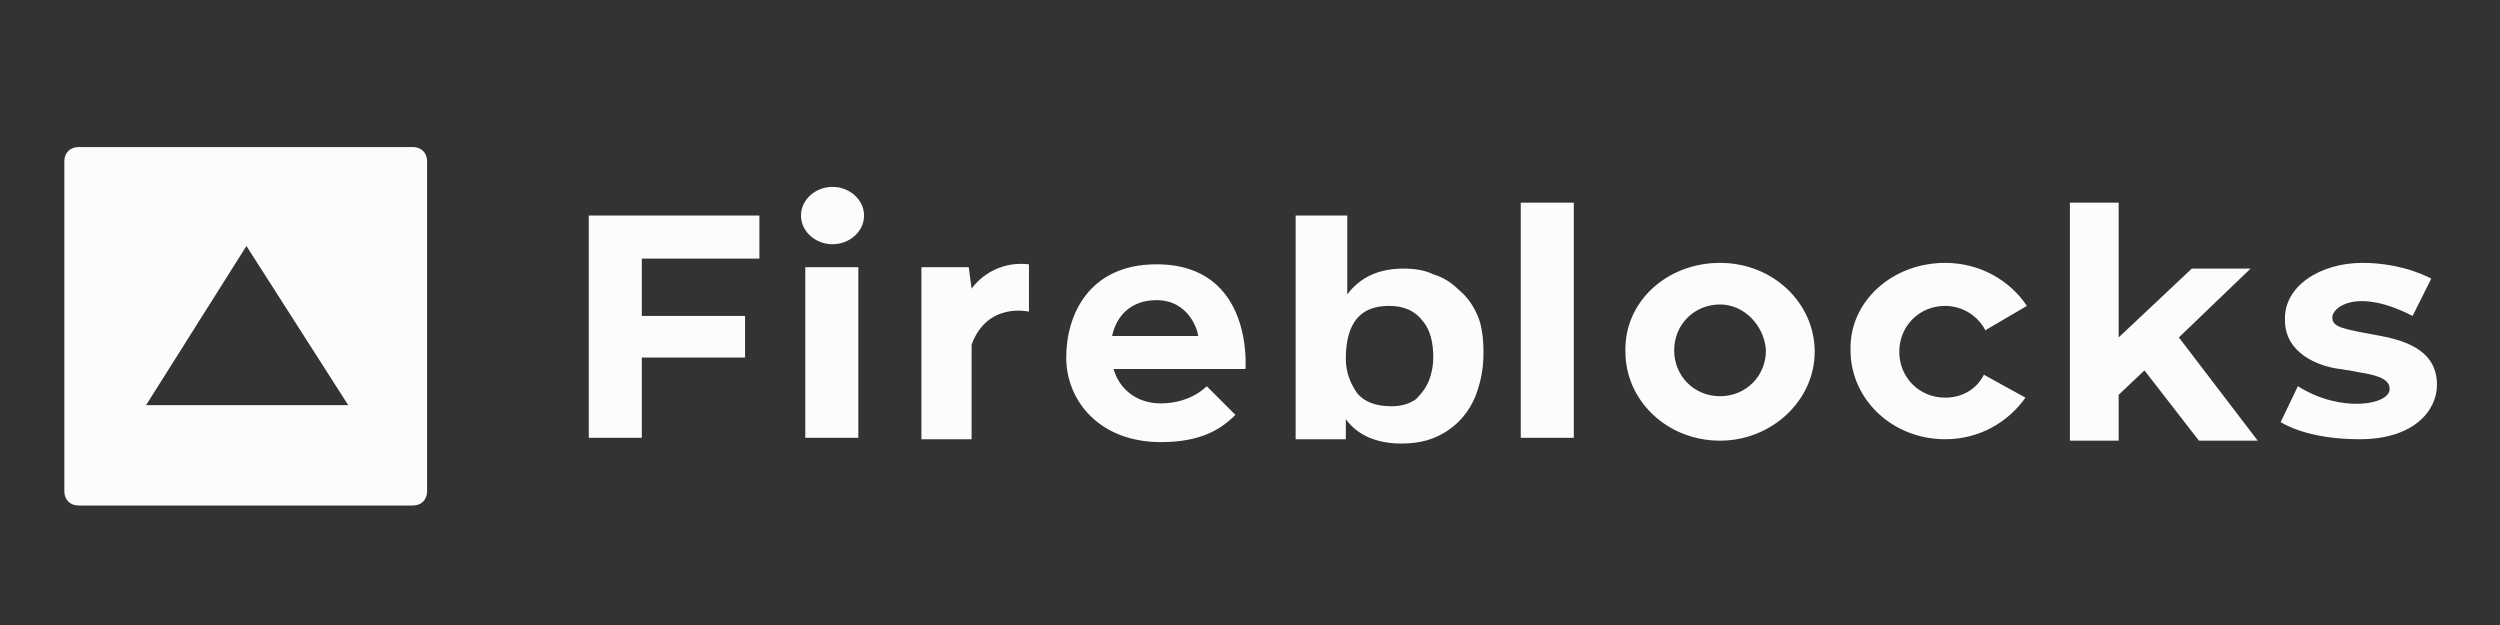
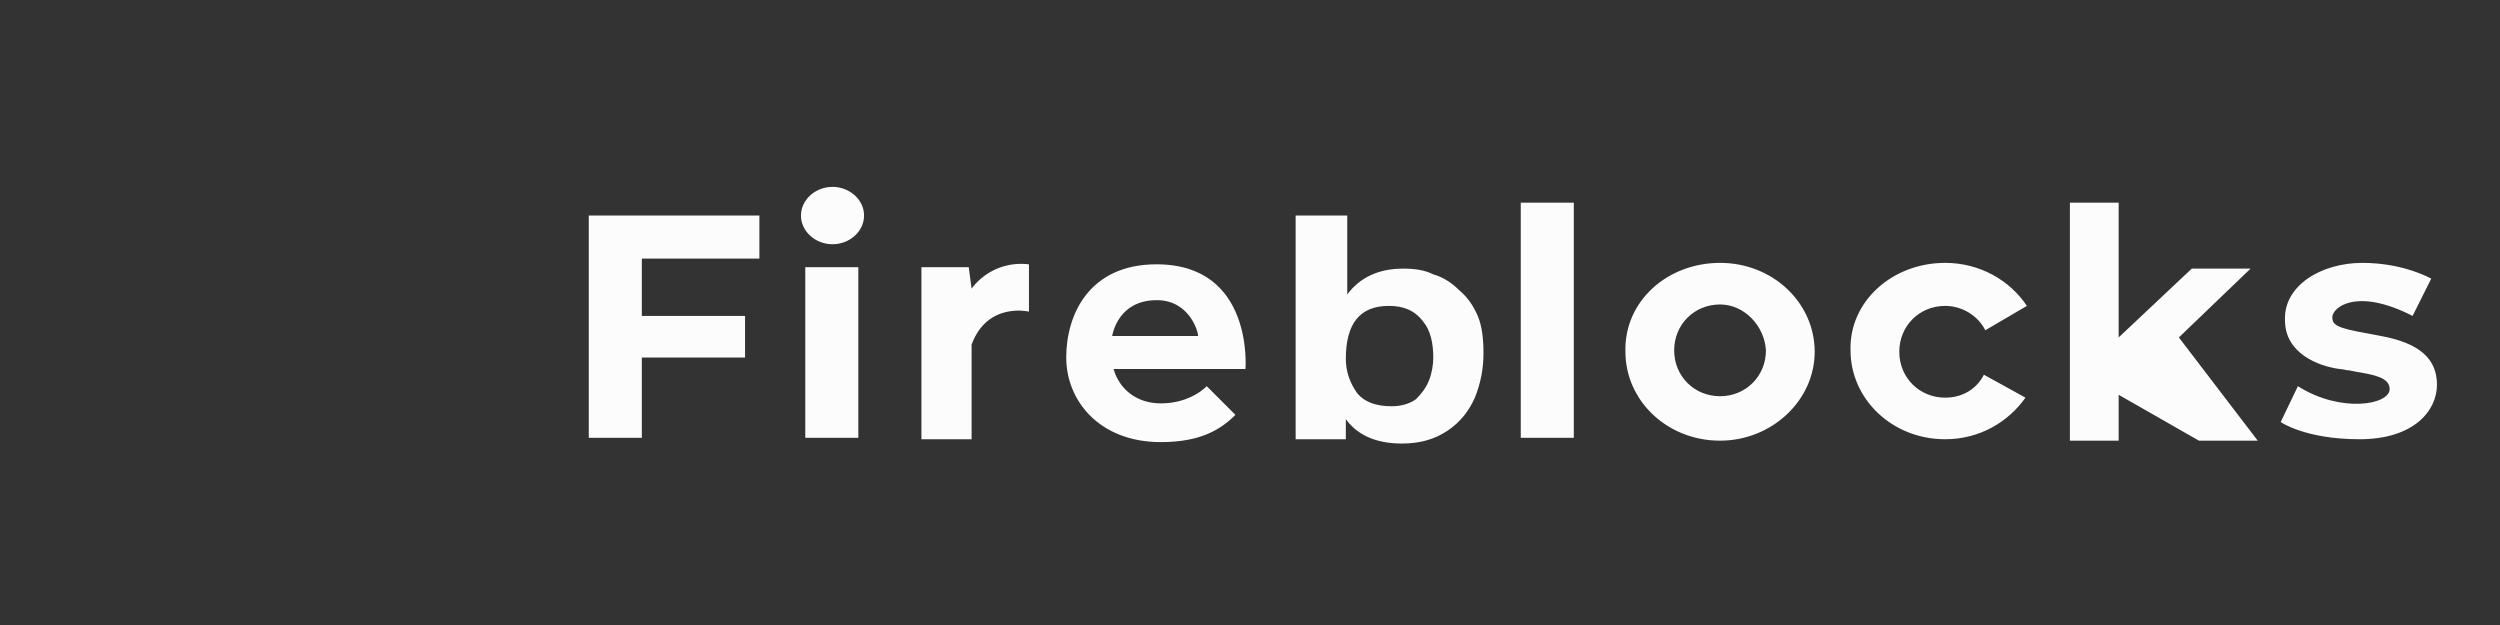
<svg xmlns="http://www.w3.org/2000/svg" width="272" height="68" viewBox="0 0 272 68" fill="none">
  <rect x="0" y="0" width="272" height="68" fill="#333333" stroke="none" />
  <g clip-path="url(#clip0_439_48224)">
-     <path d="M146.582 23.453V32.033C147.986 30.161 150.014 29.225 152.666 29.225C153.914 29.225 155.006 29.381 155.942 29.849C157.034 30.161 157.97 30.785 158.75 31.565C159.686 32.345 160.31 33.281 160.778 34.373C161.246 35.465 161.402 36.869 161.402 38.429C161.402 40.145 161.09 41.705 160.466 43.265C159.842 44.669 158.906 45.917 157.502 46.853C156.098 47.789 154.538 48.257 152.51 48.257C149.702 48.257 147.674 47.321 146.426 45.605V47.789H140.966V23.453H146.582ZM125.834 28.757C136.442 28.757 135.506 40.145 135.506 40.145H121.154C121.778 42.329 123.65 43.889 126.302 43.889C129.578 43.889 131.294 42.017 131.294 42.017L134.414 45.137C132.854 46.697 130.67 48.101 126.302 48.101C119.594 48.101 116.006 43.577 116.006 38.897C116.006 34.217 118.502 28.757 125.834 28.757ZM257.03 28.601C261.554 28.601 264.518 30.317 264.518 30.317L262.49 34.373C256.406 31.253 253.754 33.437 253.754 34.529C253.754 35.621 254.846 35.777 259.058 36.557C263.27 37.337 265.142 39.053 265.142 41.861C265.142 44.669 262.646 47.789 256.718 47.789C250.79 47.789 248.138 45.917 248.138 45.917L250.01 42.017C254.69 44.981 259.994 44.045 259.994 42.329C259.994 41.081 258.278 40.769 256.406 40.457L255.626 40.301C255.314 40.301 254.846 40.145 254.534 40.145C252.194 39.833 248.606 38.429 248.606 34.841C248.45 31.097 252.506 28.601 257.03 28.601ZM230.51 22.049V36.713L238.466 29.225H244.862L237.062 36.713L245.642 47.945H239.246L233.318 40.301L230.51 42.953V47.945H225.206V22.049H230.51ZM211.634 28.601C215.378 28.601 218.654 30.473 220.526 33.281L216.002 35.933C215.222 34.373 213.506 33.281 211.634 33.281C208.826 33.281 206.642 35.465 206.642 38.273C206.642 41.081 208.826 43.265 211.634 43.265C213.506 43.265 215.066 42.329 215.846 40.769L220.37 43.265C218.498 45.917 215.378 47.789 211.634 47.789C205.862 47.789 201.338 43.421 201.338 38.117C201.182 32.813 205.862 28.601 211.634 28.601ZM187.142 28.601C192.914 28.601 197.438 32.969 197.438 38.273C197.438 43.577 192.758 47.945 187.142 47.945C181.37 47.945 176.846 43.577 176.846 38.273C176.69 32.813 181.37 28.601 187.142 28.601ZM93.386 29.069V47.633H87.614V29.069H93.386ZM82.622 23.453V28.133H69.83V34.373H81.062V38.897H69.83V47.633H64.058V23.453H82.622ZM105.71 31.409C105.71 31.409 107.738 28.289 111.95 28.757V33.905C111.95 33.905 107.426 32.813 105.71 37.493V47.789H100.25V29.069H105.398L105.71 31.409ZM171.23 22.049V47.633H165.458V22.049H171.23ZM151.106 33.281C147.986 33.281 146.426 35.153 146.426 39.053C146.426 40.457 146.894 41.705 147.674 42.797C148.454 43.733 149.702 44.201 151.418 44.201C152.51 44.201 153.446 43.889 154.07 43.421C154.694 42.797 155.162 42.173 155.474 41.393C155.786 40.613 155.942 39.677 155.942 38.897C155.942 37.337 155.63 35.933 154.85 34.997C153.914 33.749 152.666 33.281 151.106 33.281ZM187.142 33.125C184.334 33.125 182.15 35.309 182.15 38.117C182.15 40.925 184.334 43.109 187.142 43.109C189.95 43.109 192.134 40.925 192.134 38.117C191.978 35.465 189.794 33.125 187.142 33.125ZM125.834 32.657C123.026 32.657 121.466 34.373 120.998 36.557H130.358C130.358 36.089 129.422 32.657 125.834 32.657ZM90.578 20.333C92.45 20.333 94.01 21.737 94.01 23.453C94.01 25.169 92.45 26.573 90.578 26.573C88.706 26.573 87.146 25.169 87.146 23.453C87.146 21.737 88.706 20.333 90.578 20.333Z" fill="#FCFCFC" />
-     <path d="M44.908 16C45.844 16 46.468 16.624 46.468 17.56V53.44C46.468 54.376 45.844 55 44.908 55H8.56C7.624 55 7 54.376 7 53.44V17.56C7 16.624 7.624 16 8.56 16H44.908ZM26.812 26.764L15.892 44.08H37.888L26.812 26.764Z" fill="#FCFCFC" />
+     <path d="M146.582 23.453V32.033C147.986 30.161 150.014 29.225 152.666 29.225C153.914 29.225 155.006 29.381 155.942 29.849C157.034 30.161 157.97 30.785 158.75 31.565C159.686 32.345 160.31 33.281 160.778 34.373C161.246 35.465 161.402 36.869 161.402 38.429C161.402 40.145 161.09 41.705 160.466 43.265C159.842 44.669 158.906 45.917 157.502 46.853C156.098 47.789 154.538 48.257 152.51 48.257C149.702 48.257 147.674 47.321 146.426 45.605V47.789H140.966V23.453H146.582ZM125.834 28.757C136.442 28.757 135.506 40.145 135.506 40.145H121.154C121.778 42.329 123.65 43.889 126.302 43.889C129.578 43.889 131.294 42.017 131.294 42.017L134.414 45.137C132.854 46.697 130.67 48.101 126.302 48.101C119.594 48.101 116.006 43.577 116.006 38.897C116.006 34.217 118.502 28.757 125.834 28.757ZM257.03 28.601C261.554 28.601 264.518 30.317 264.518 30.317L262.49 34.373C256.406 31.253 253.754 33.437 253.754 34.529C253.754 35.621 254.846 35.777 259.058 36.557C263.27 37.337 265.142 39.053 265.142 41.861C265.142 44.669 262.646 47.789 256.718 47.789C250.79 47.789 248.138 45.917 248.138 45.917L250.01 42.017C254.69 44.981 259.994 44.045 259.994 42.329C259.994 41.081 258.278 40.769 256.406 40.457L255.626 40.301C255.314 40.301 254.846 40.145 254.534 40.145C252.194 39.833 248.606 38.429 248.606 34.841C248.45 31.097 252.506 28.601 257.03 28.601ZM230.51 22.049V36.713L238.466 29.225H244.862L237.062 36.713L245.642 47.945H239.246L230.51 42.953V47.945H225.206V22.049H230.51ZM211.634 28.601C215.378 28.601 218.654 30.473 220.526 33.281L216.002 35.933C215.222 34.373 213.506 33.281 211.634 33.281C208.826 33.281 206.642 35.465 206.642 38.273C206.642 41.081 208.826 43.265 211.634 43.265C213.506 43.265 215.066 42.329 215.846 40.769L220.37 43.265C218.498 45.917 215.378 47.789 211.634 47.789C205.862 47.789 201.338 43.421 201.338 38.117C201.182 32.813 205.862 28.601 211.634 28.601ZM187.142 28.601C192.914 28.601 197.438 32.969 197.438 38.273C197.438 43.577 192.758 47.945 187.142 47.945C181.37 47.945 176.846 43.577 176.846 38.273C176.69 32.813 181.37 28.601 187.142 28.601ZM93.386 29.069V47.633H87.614V29.069H93.386ZM82.622 23.453V28.133H69.83V34.373H81.062V38.897H69.83V47.633H64.058V23.453H82.622ZM105.71 31.409C105.71 31.409 107.738 28.289 111.95 28.757V33.905C111.95 33.905 107.426 32.813 105.71 37.493V47.789H100.25V29.069H105.398L105.71 31.409ZM171.23 22.049V47.633H165.458V22.049H171.23ZM151.106 33.281C147.986 33.281 146.426 35.153 146.426 39.053C146.426 40.457 146.894 41.705 147.674 42.797C148.454 43.733 149.702 44.201 151.418 44.201C152.51 44.201 153.446 43.889 154.07 43.421C154.694 42.797 155.162 42.173 155.474 41.393C155.786 40.613 155.942 39.677 155.942 38.897C155.942 37.337 155.63 35.933 154.85 34.997C153.914 33.749 152.666 33.281 151.106 33.281ZM187.142 33.125C184.334 33.125 182.15 35.309 182.15 38.117C182.15 40.925 184.334 43.109 187.142 43.109C189.95 43.109 192.134 40.925 192.134 38.117C191.978 35.465 189.794 33.125 187.142 33.125ZM125.834 32.657C123.026 32.657 121.466 34.373 120.998 36.557H130.358C130.358 36.089 129.422 32.657 125.834 32.657ZM90.578 20.333C92.45 20.333 94.01 21.737 94.01 23.453C94.01 25.169 92.45 26.573 90.578 26.573C88.706 26.573 87.146 25.169 87.146 23.453C87.146 21.737 88.706 20.333 90.578 20.333Z" fill="#FCFCFC" />
  </g>
  <defs>
    <clipPath id="clip0_439_48224">
      <rect width="258.18" height="39" fill="white" transform="translate(7 16)" />
    </clipPath>
  </defs>
</svg>